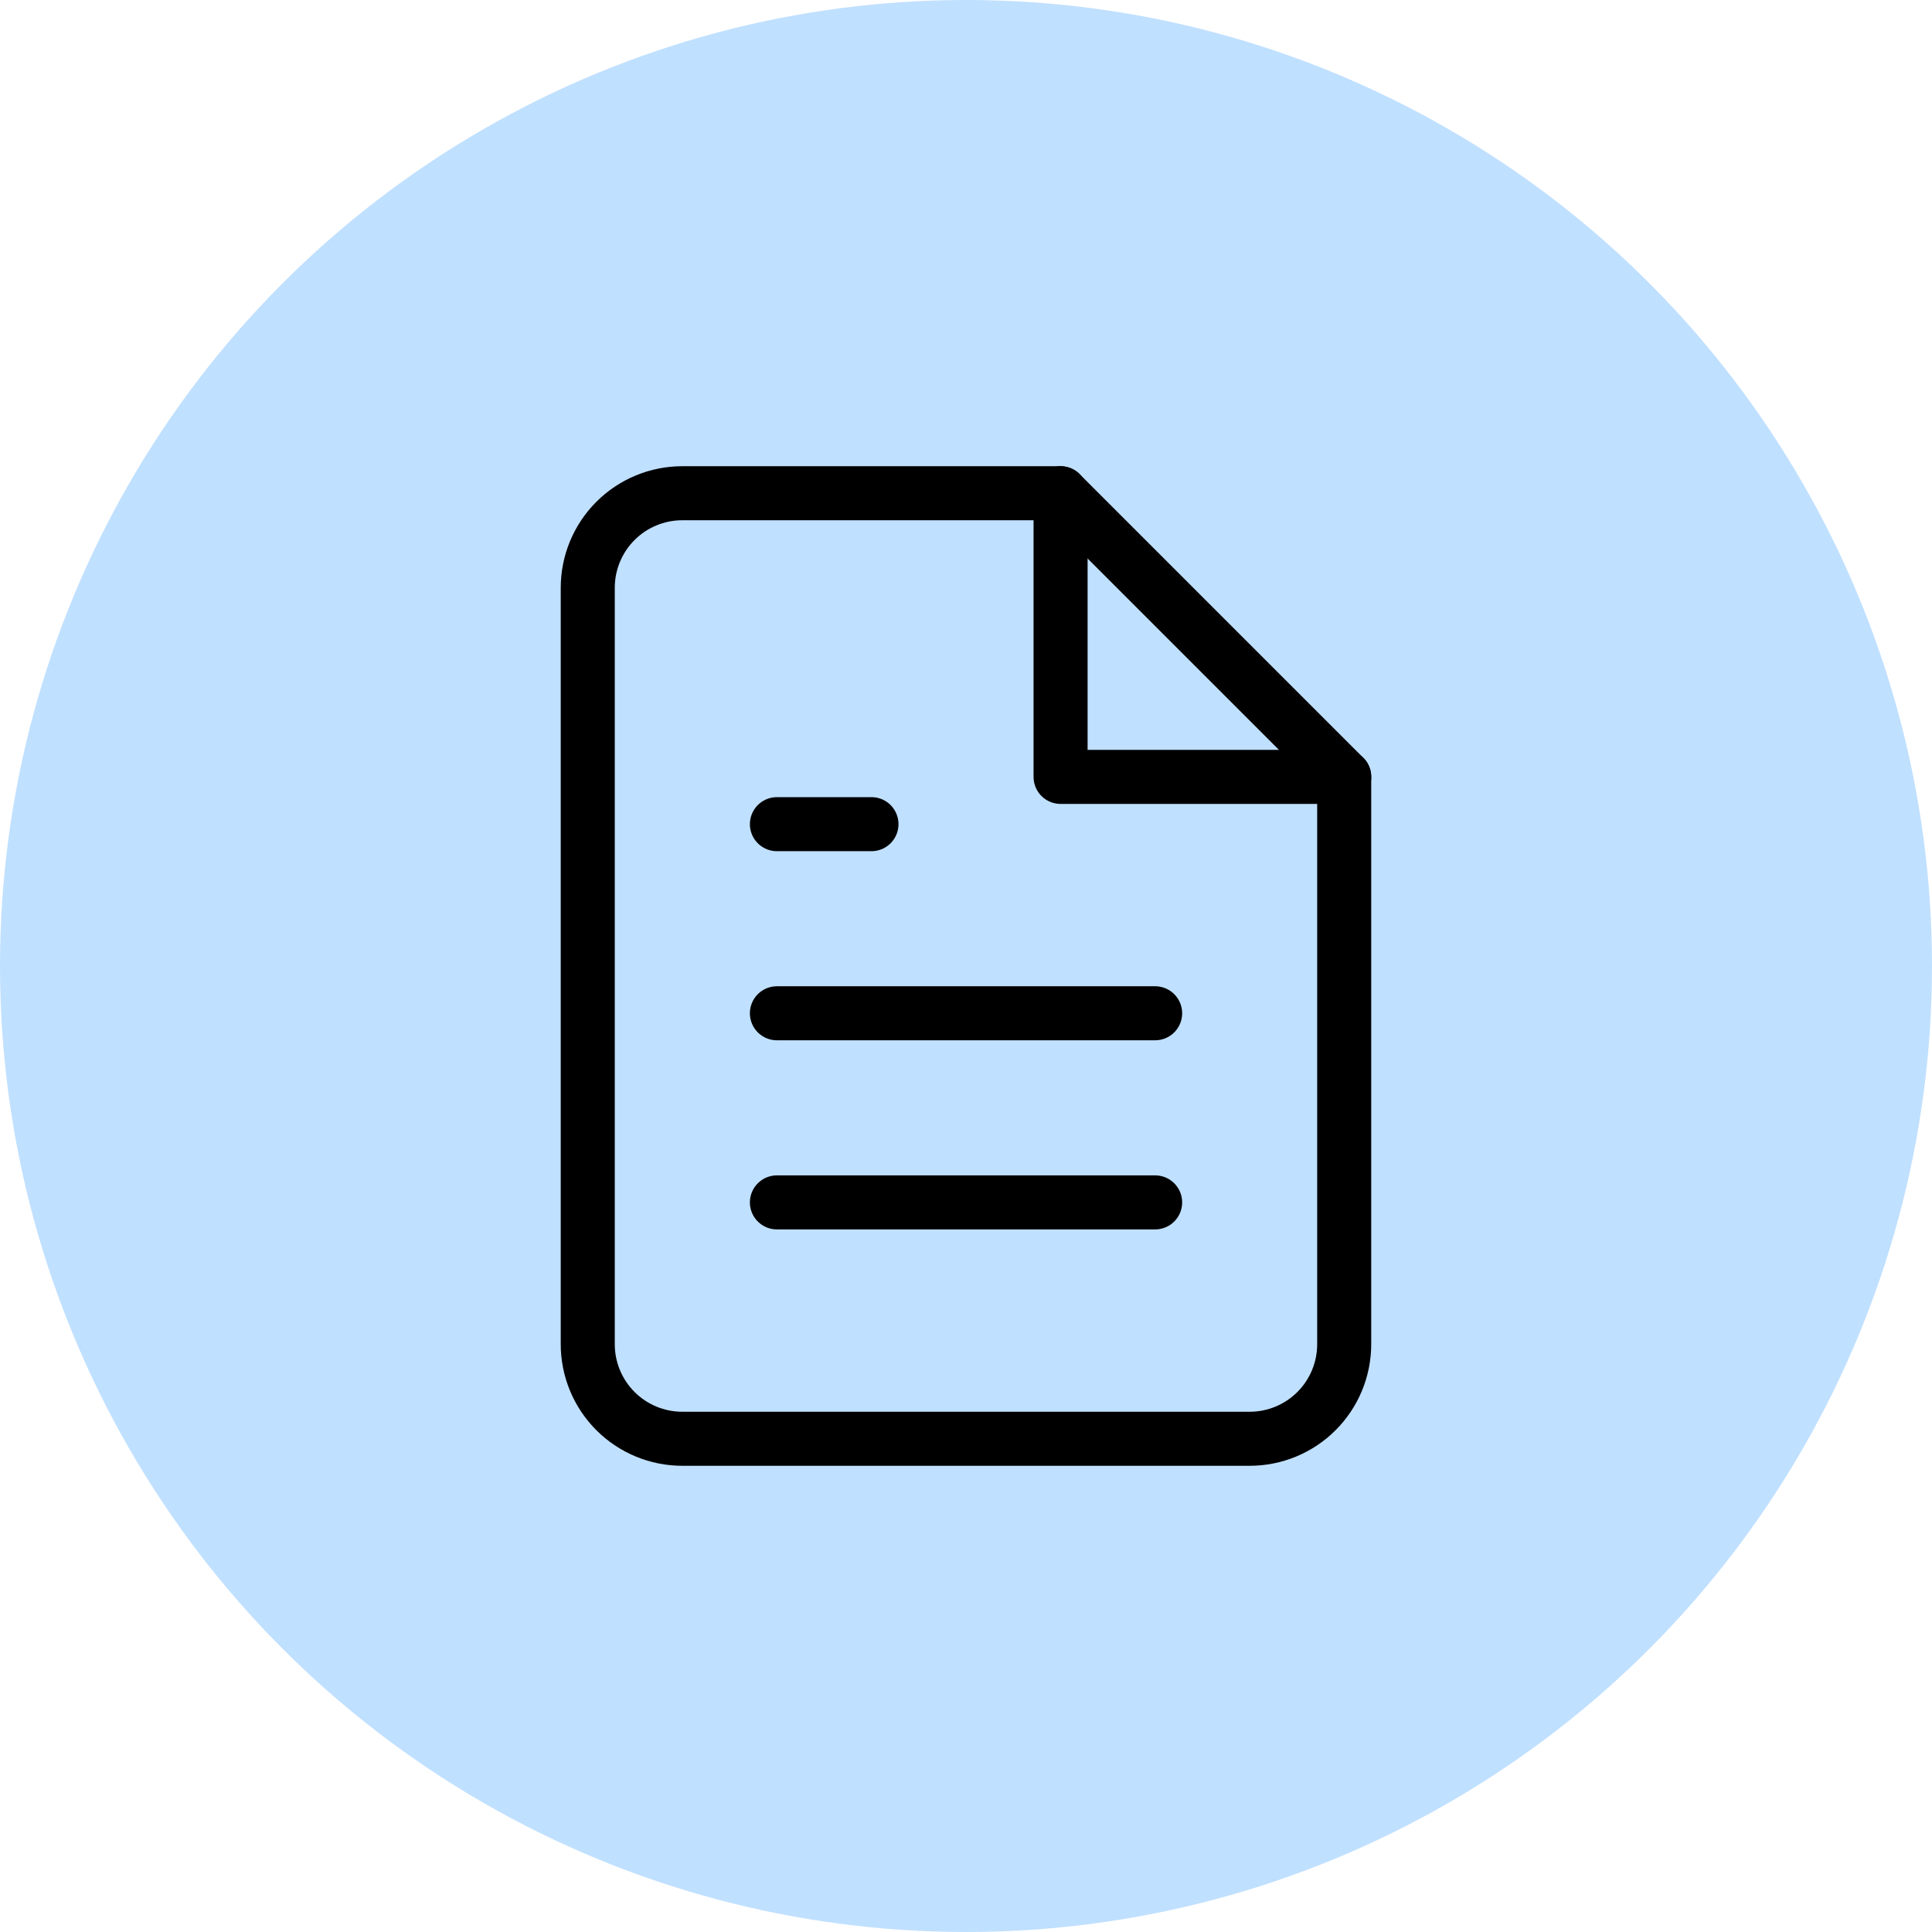
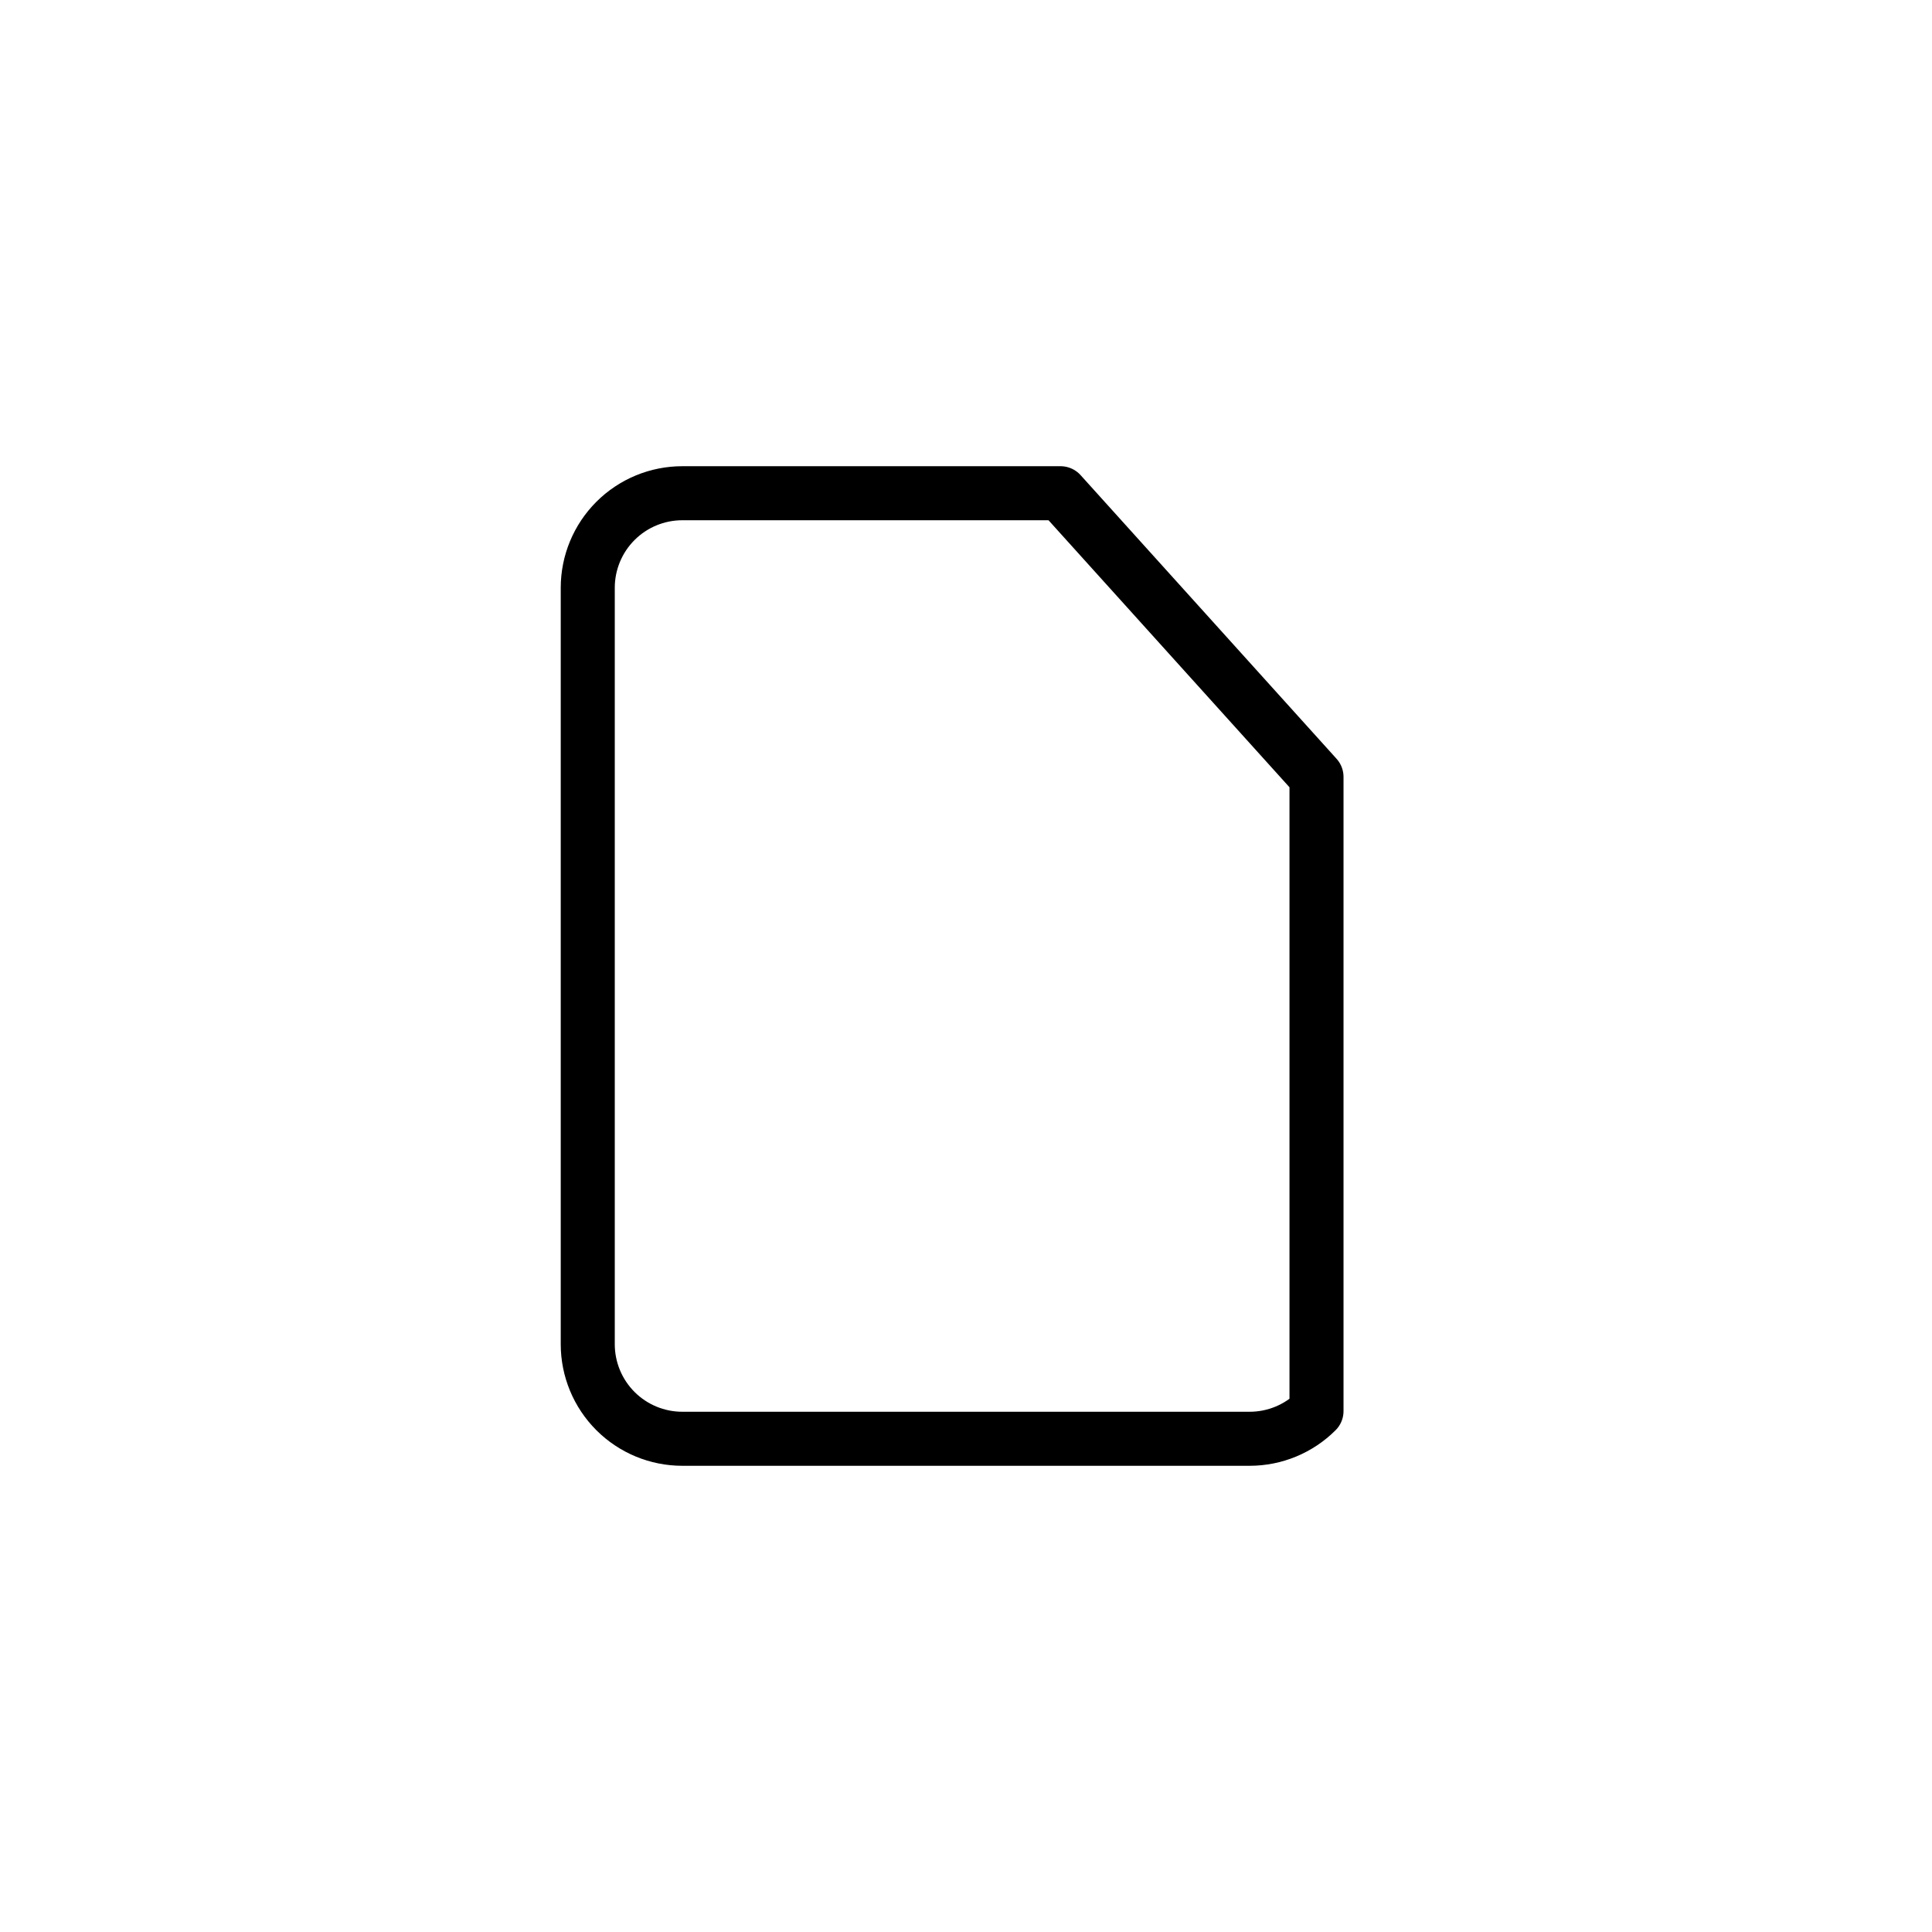
<svg xmlns="http://www.w3.org/2000/svg" width="126" height="126" viewBox="0 0 126 126" fill="none">
-   <circle cx="63" cy="63" r="63" fill="#C0E0FF" />
-   <path d="M69.165 32.167H44.499C42.863 32.167 41.295 32.816 40.138 33.973C38.982 35.129 38.332 36.698 38.332 38.333V87.667C38.332 89.302 38.982 90.871 40.138 92.027C41.295 93.184 42.863 93.833 44.499 93.833H81.499C83.134 93.833 84.703 93.184 85.859 92.027C87.016 90.871 87.665 89.302 87.665 87.667V50.667L69.165 32.167Z" stroke="black" stroke-width="3.524" stroke-linecap="round" stroke-linejoin="round" />
-   <path d="M69.168 32.167V50.667H87.668" stroke="black" stroke-width="3.524" stroke-linecap="round" stroke-linejoin="round" />
-   <path d="M75.335 66.083H50.668" stroke="black" stroke-width="3.524" stroke-linecap="round" stroke-linejoin="round" />
-   <path d="M75.335 78.417H50.668" stroke="black" stroke-width="3.524" stroke-linecap="round" stroke-linejoin="round" />
-   <path d="M56.835 53.75H53.751H50.668" stroke="black" stroke-width="3.524" stroke-linecap="round" stroke-linejoin="round" />
+   <path d="M69.165 32.167H44.499C42.863 32.167 41.295 32.816 40.138 33.973C38.982 35.129 38.332 36.698 38.332 38.333V87.667C38.332 89.302 38.982 90.871 40.138 92.027C41.295 93.184 42.863 93.833 44.499 93.833H81.499C83.134 93.833 84.703 93.184 85.859 92.027V50.667L69.165 32.167Z" stroke="black" stroke-width="3.524" stroke-linecap="round" stroke-linejoin="round" />
</svg>